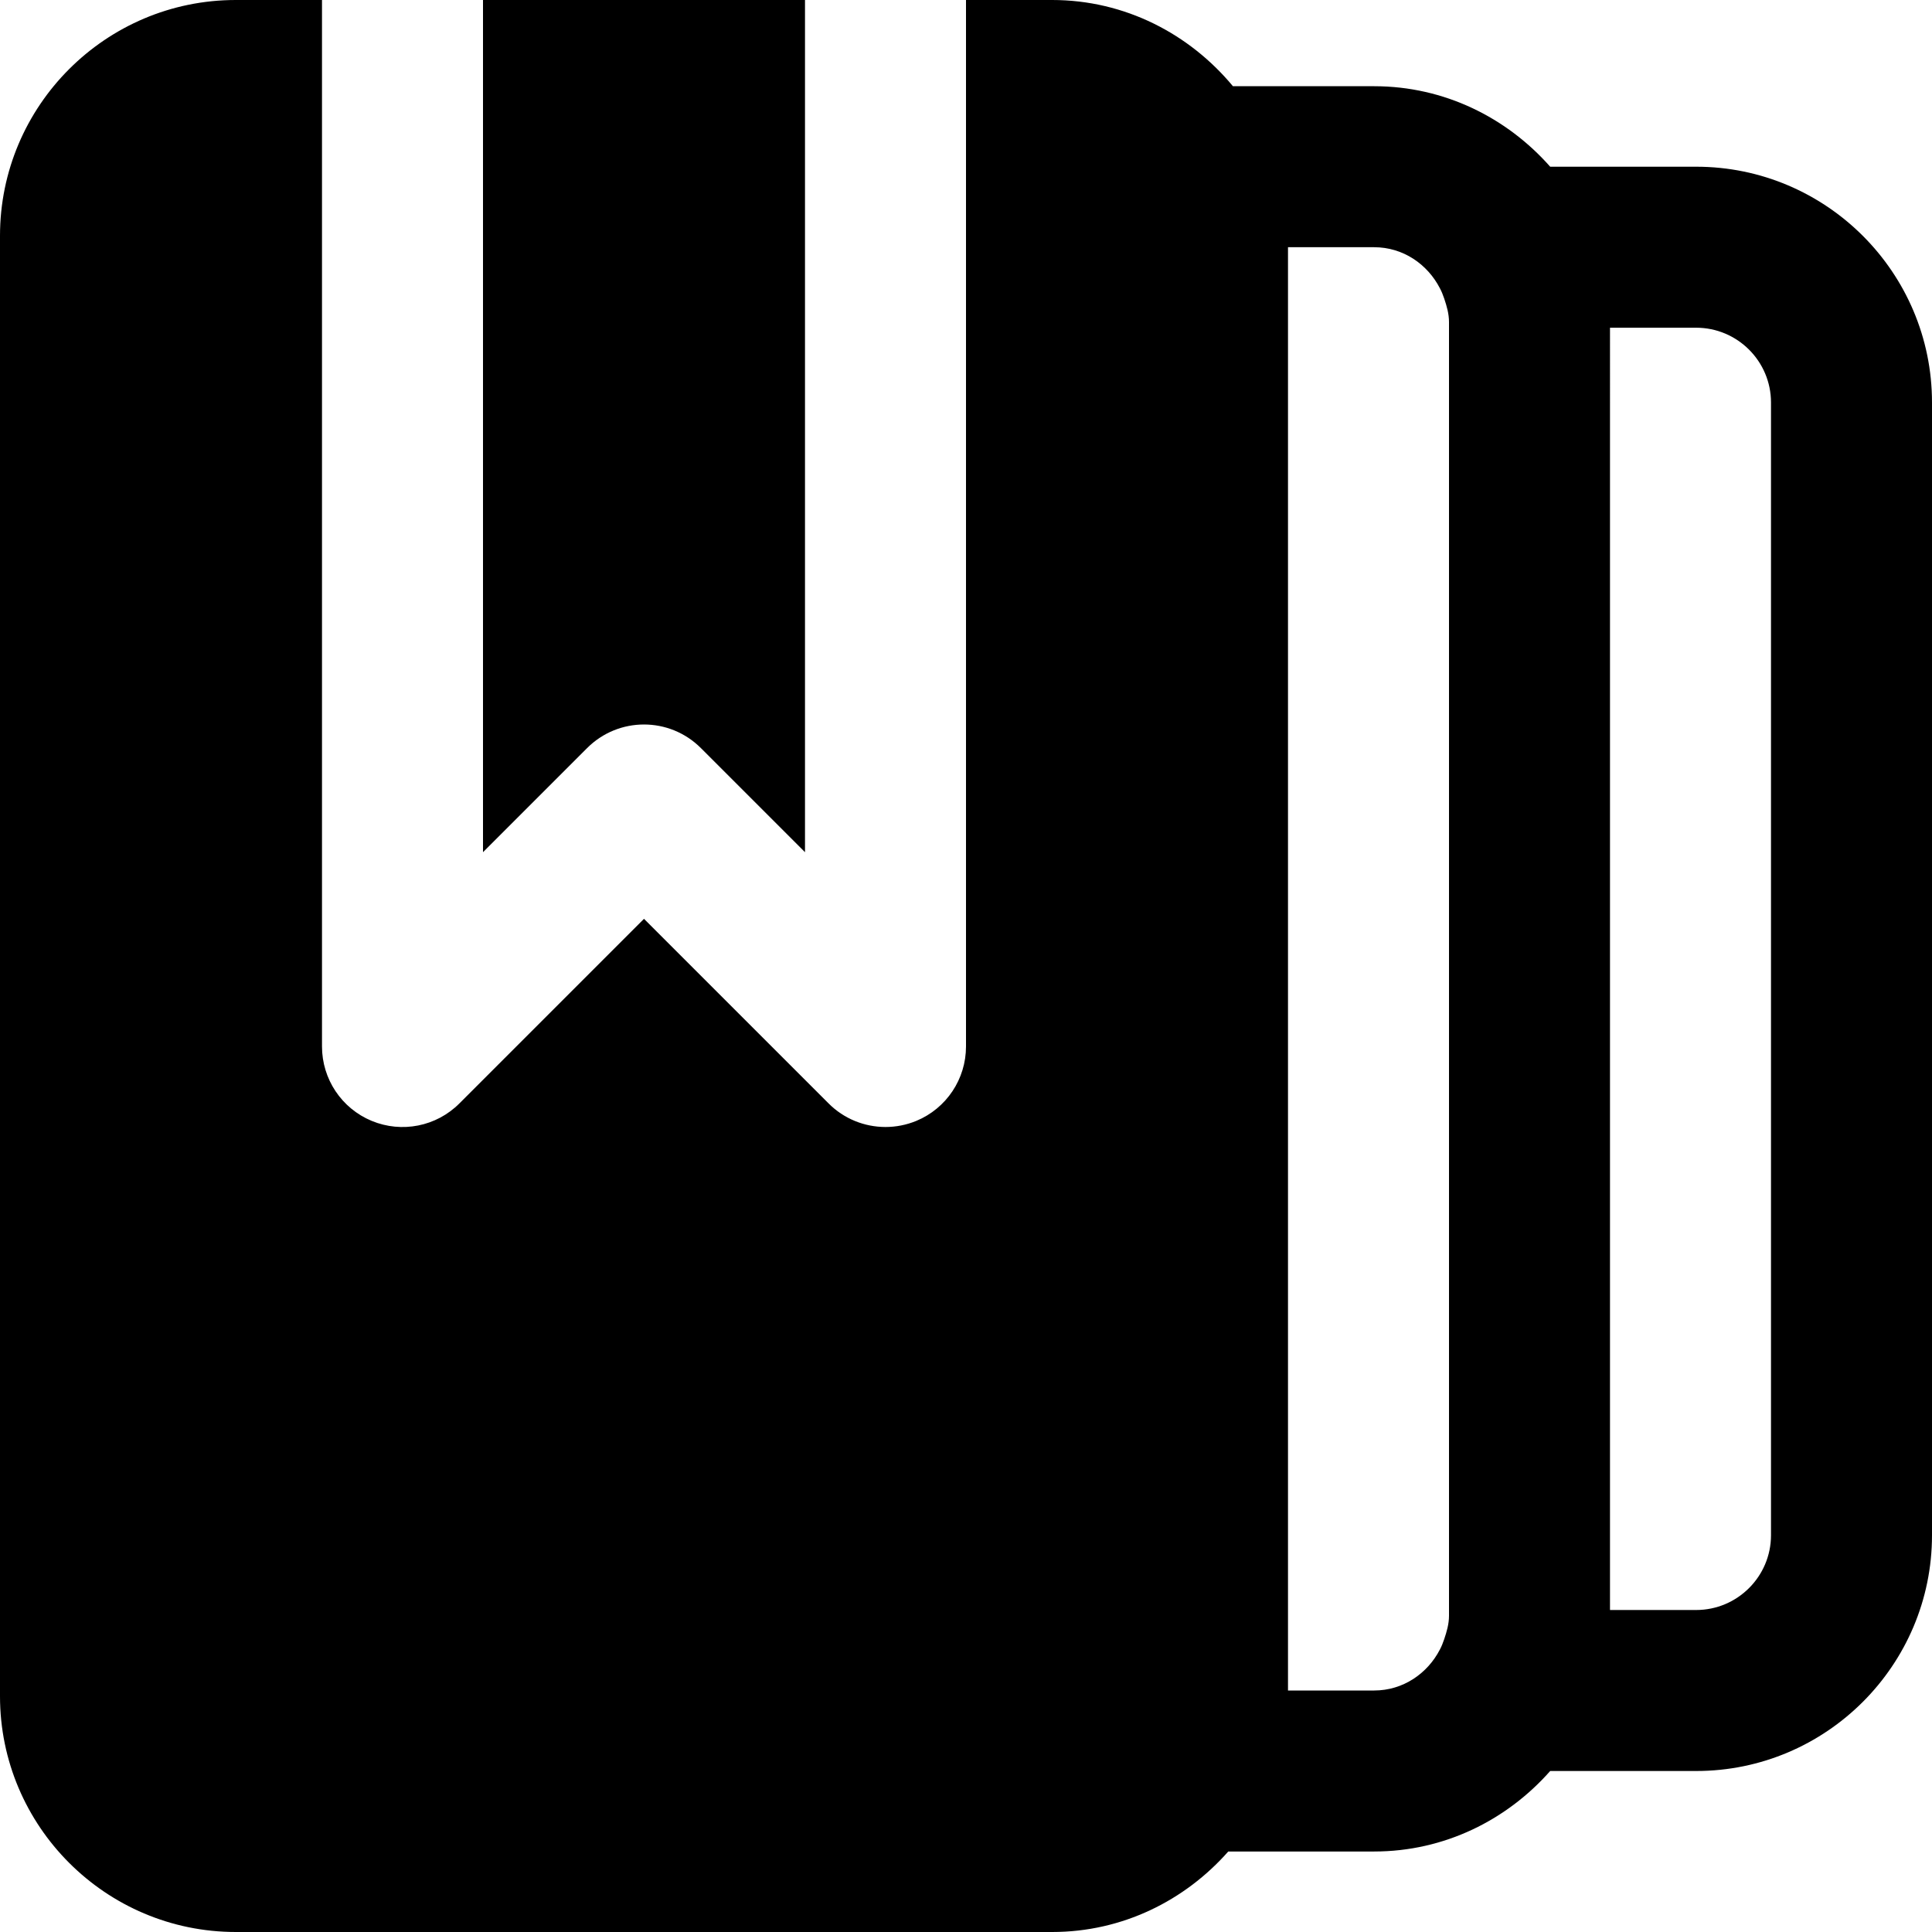
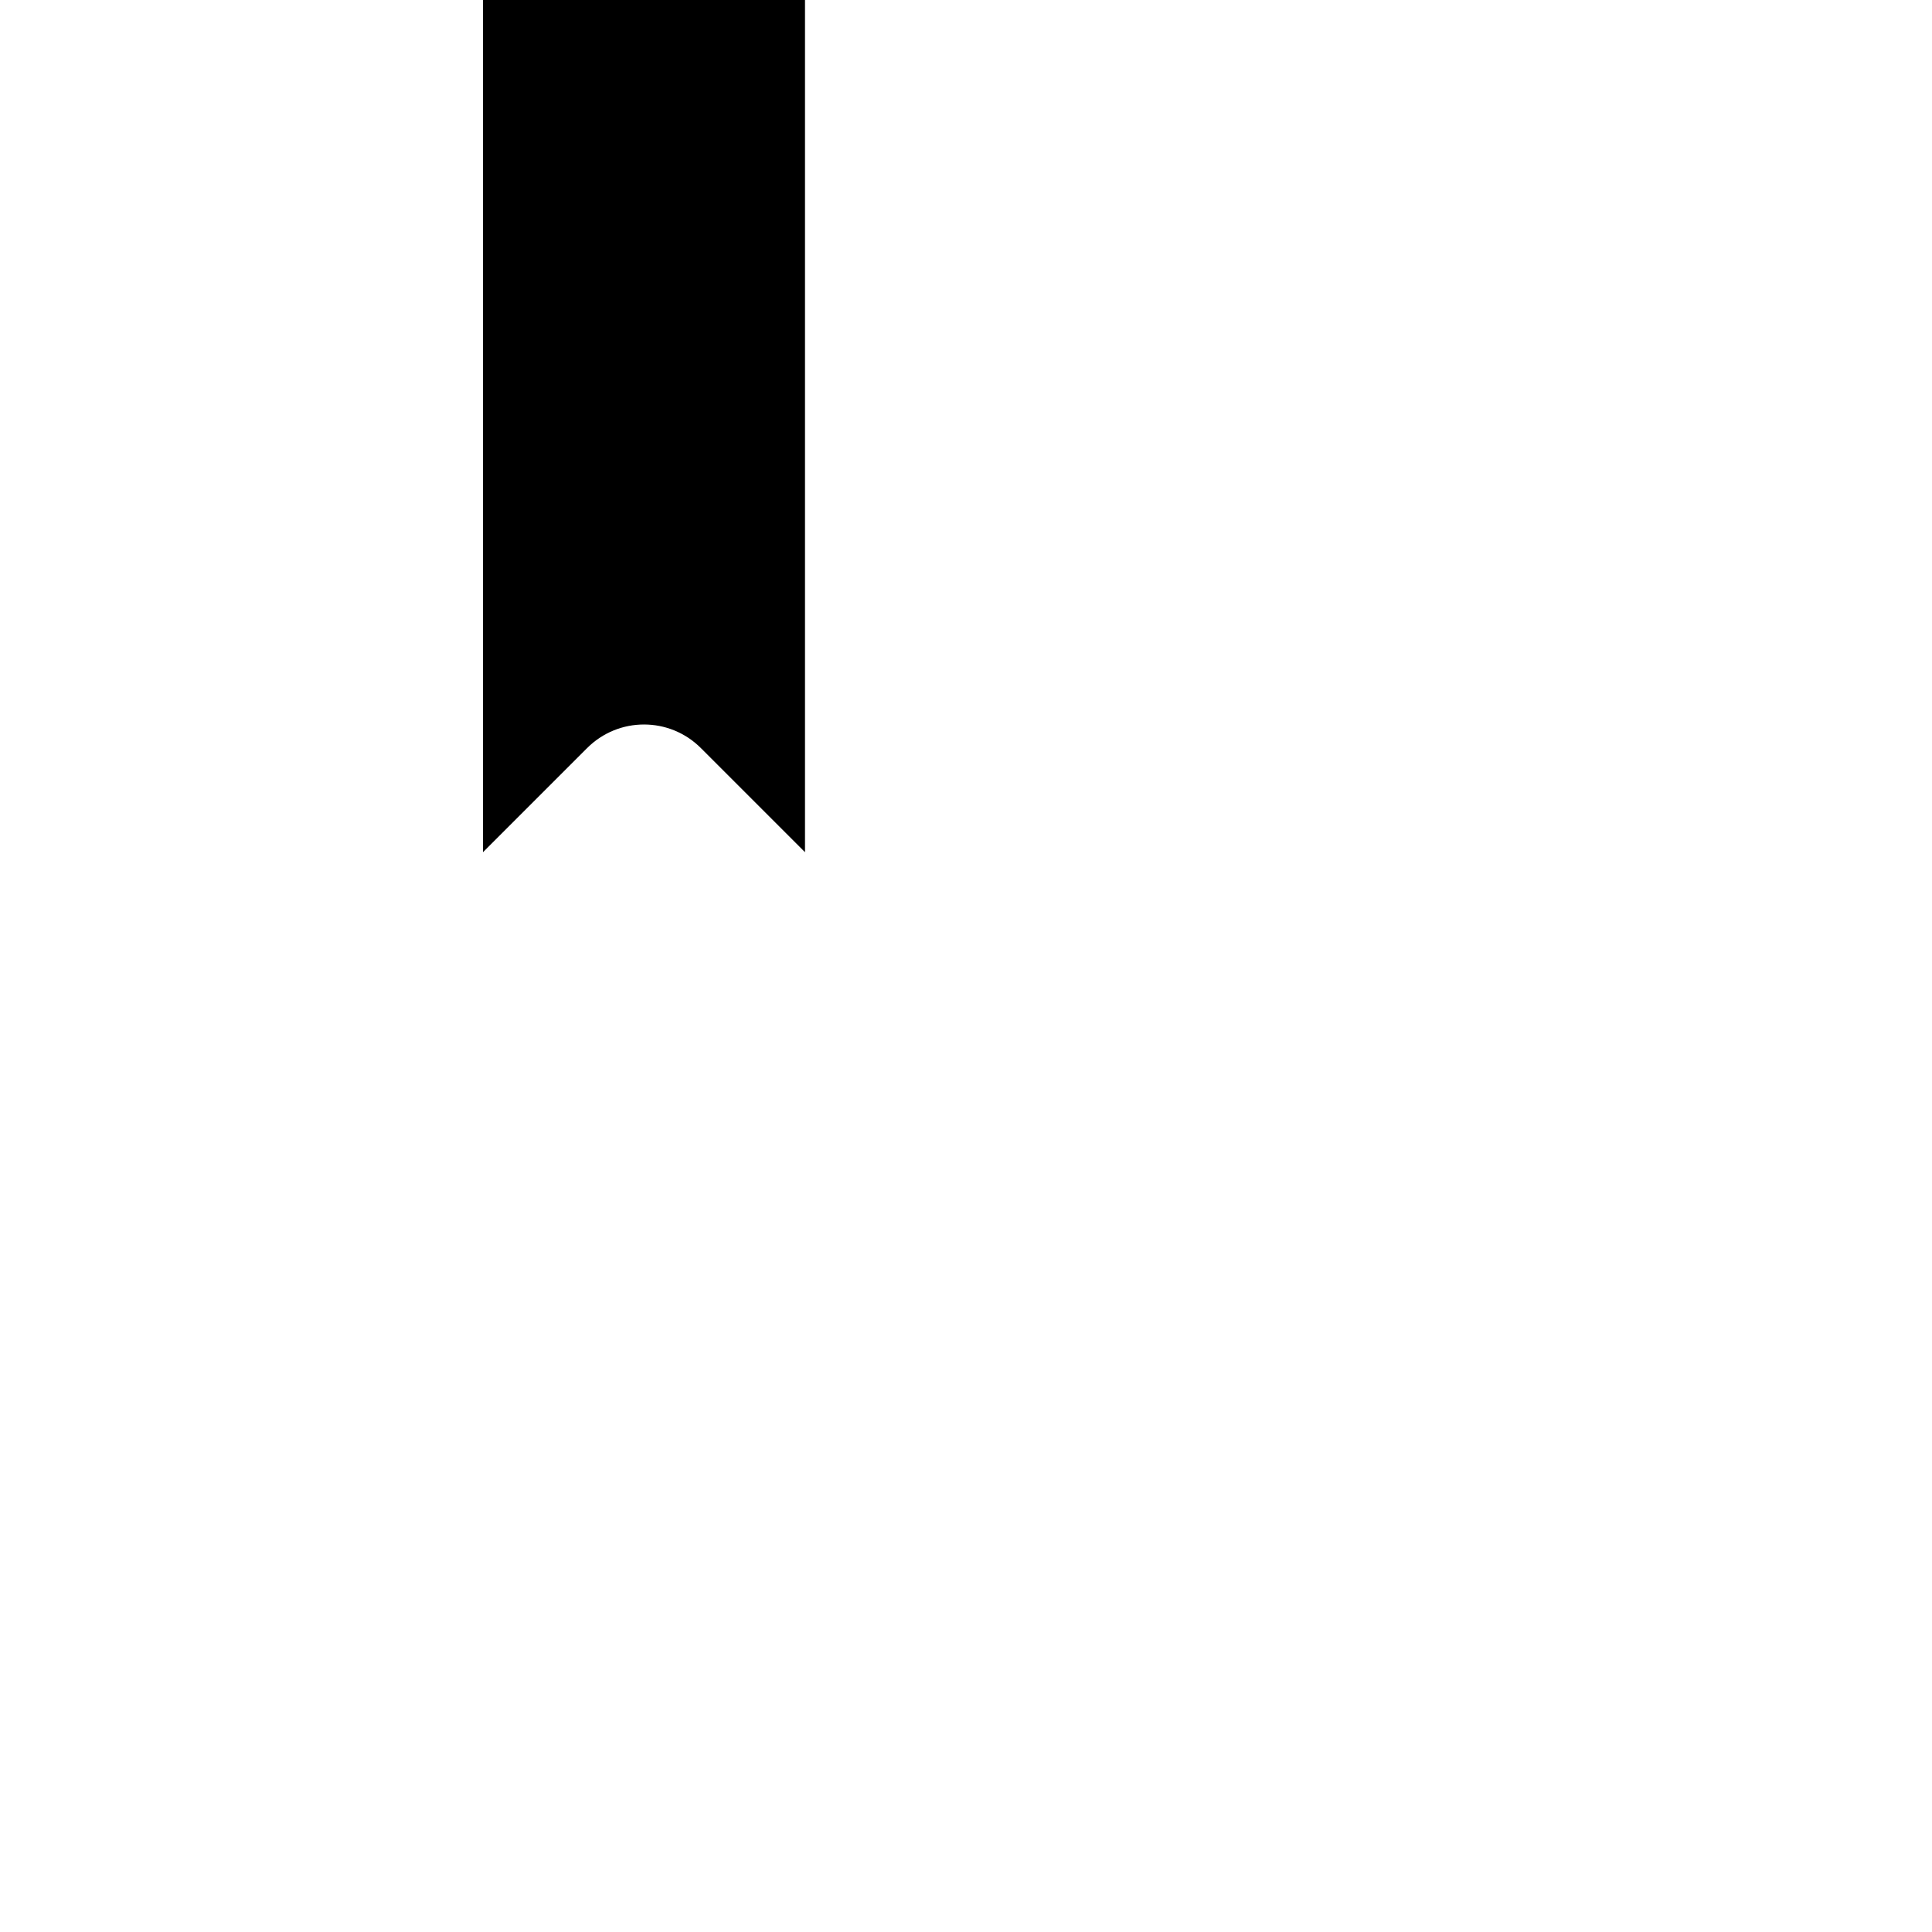
<svg xmlns="http://www.w3.org/2000/svg" fill="#000000" height="800px" width="800px" version="1.1" id="Layer_1" viewBox="0 0 512 512" xml:space="preserve">
  <g>
    <g>
      <g>
-         <path d="M449.493,44.181h-38.677c-11.456-12.971-28.011-21.333-46.656-21.333h-37.419C315.264,9.024,298.176,0,278.827,0H256     v277.333c0,8.619-5.184,16.405-13.163,19.712c-2.645,1.088-5.419,1.621-8.171,1.621c-5.547,0-11.008-2.155-15.083-6.251     l-48.917-48.917l-48.917,48.917c-6.101,6.123-15.275,7.936-23.253,4.629c-7.979-3.307-13.163-11.093-13.163-19.712V0H62.485     C28.011,0,0,28.032,0,62.485v387.029C0,483.968,28.032,512,62.507,512h216.341c18.645,0,35.2-8.363,46.656-21.333h38.656     c18.645,0,35.2-8.363,46.656-21.333h38.677c34.475,0,62.507-28.032,62.507-62.485V106.667     C512,72.213,483.968,44.181,449.493,44.181z M384,428.181c0,2.197-0.597,4.203-1.259,6.187c-0.32,0.917-0.661,1.856-1.152,2.773     C378.304,443.499,371.84,448,364.16,448h-22.827V65.515h22.827c7.68,0,14.144,4.501,17.429,10.88     c0.491,0.917,0.832,1.835,1.152,2.752c0.661,1.984,1.259,3.989,1.259,6.187V428.181z M469.333,406.848     c0,10.923-8.896,19.819-19.84,19.819h-22.827V86.848h22.827c10.944,0,19.84,8.896,19.84,19.819V406.848z" />
        <path d="M185.749,198.255l27.584,27.584V0.004H128v225.835l27.584-27.584C163.925,189.914,177.408,189.914,185.749,198.255z" />
      </g>
    </g>
  </g>
</svg>